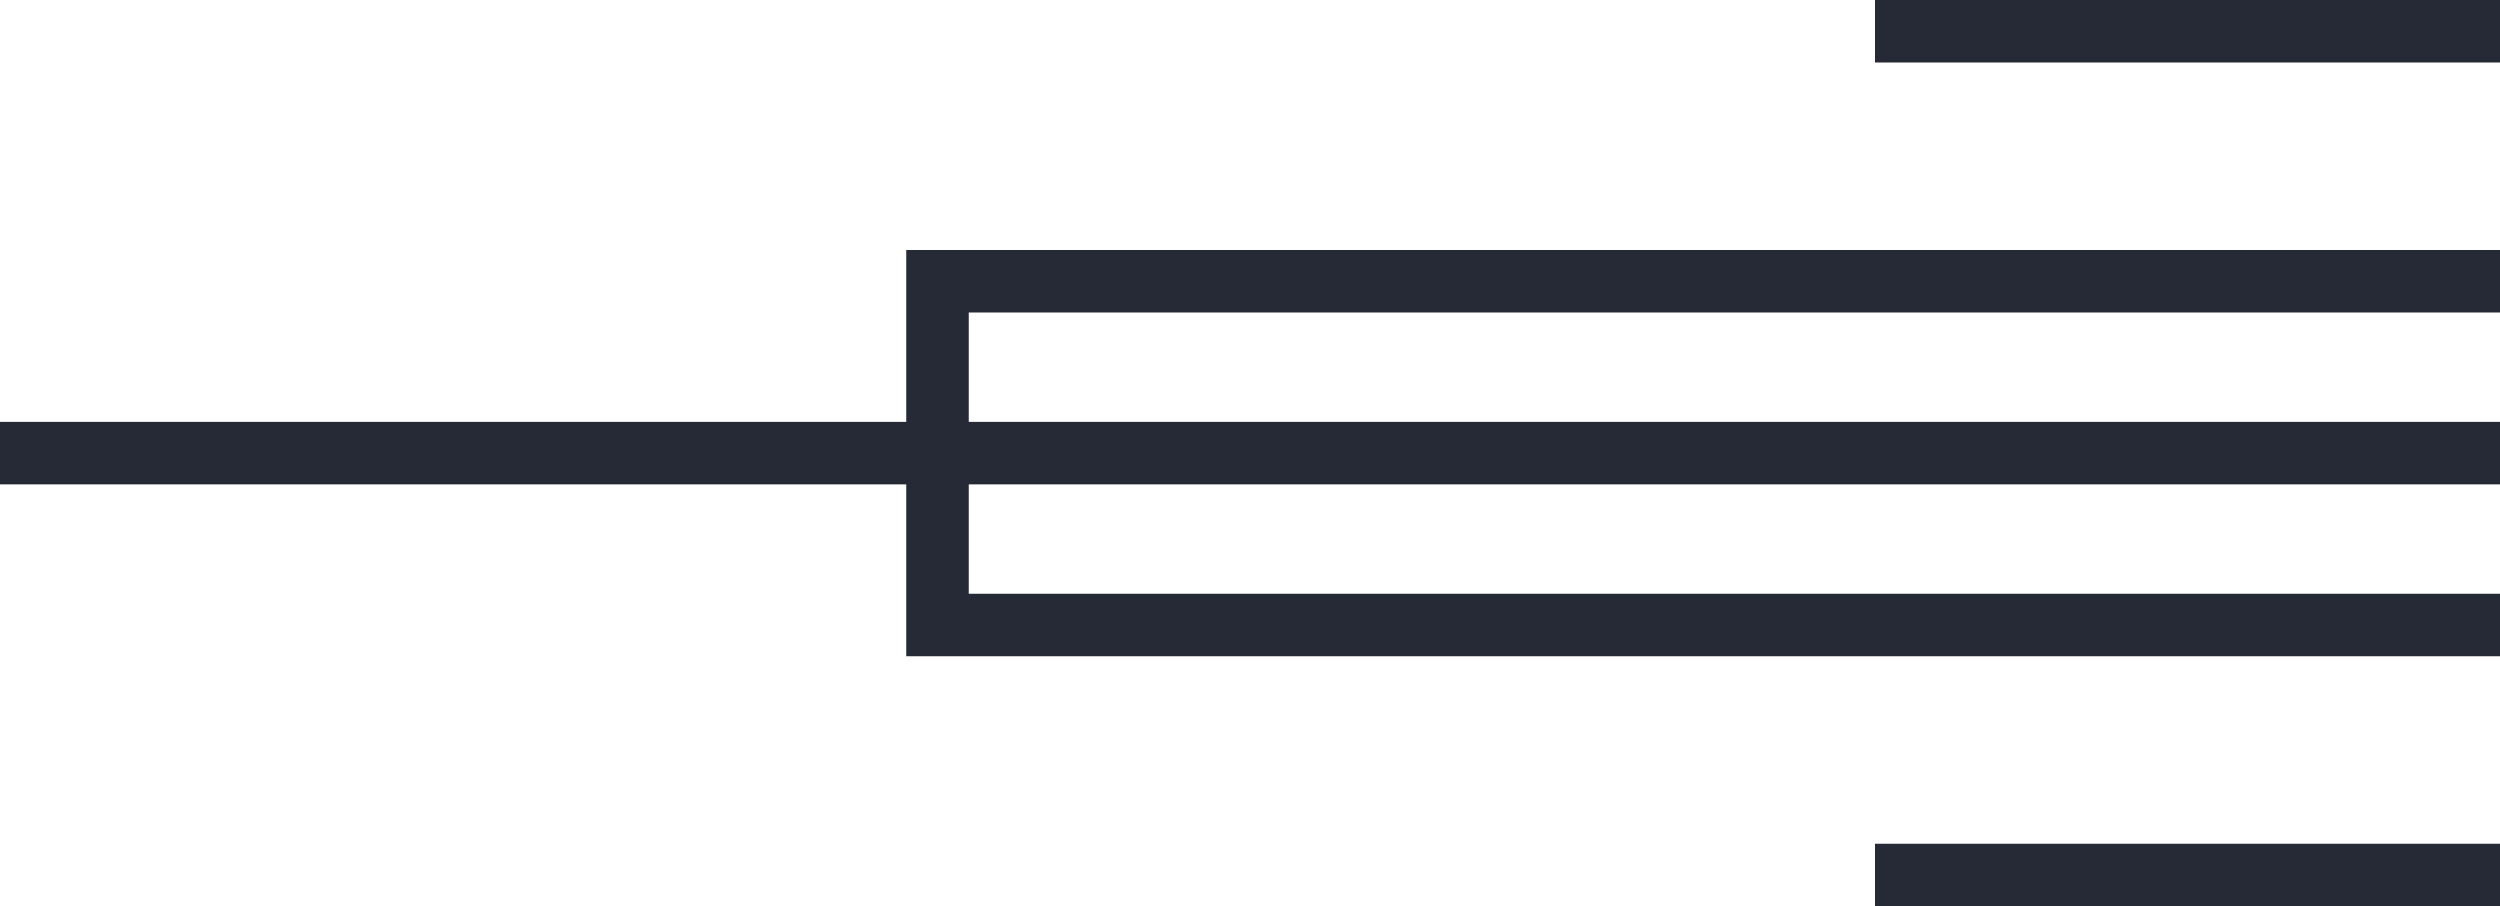
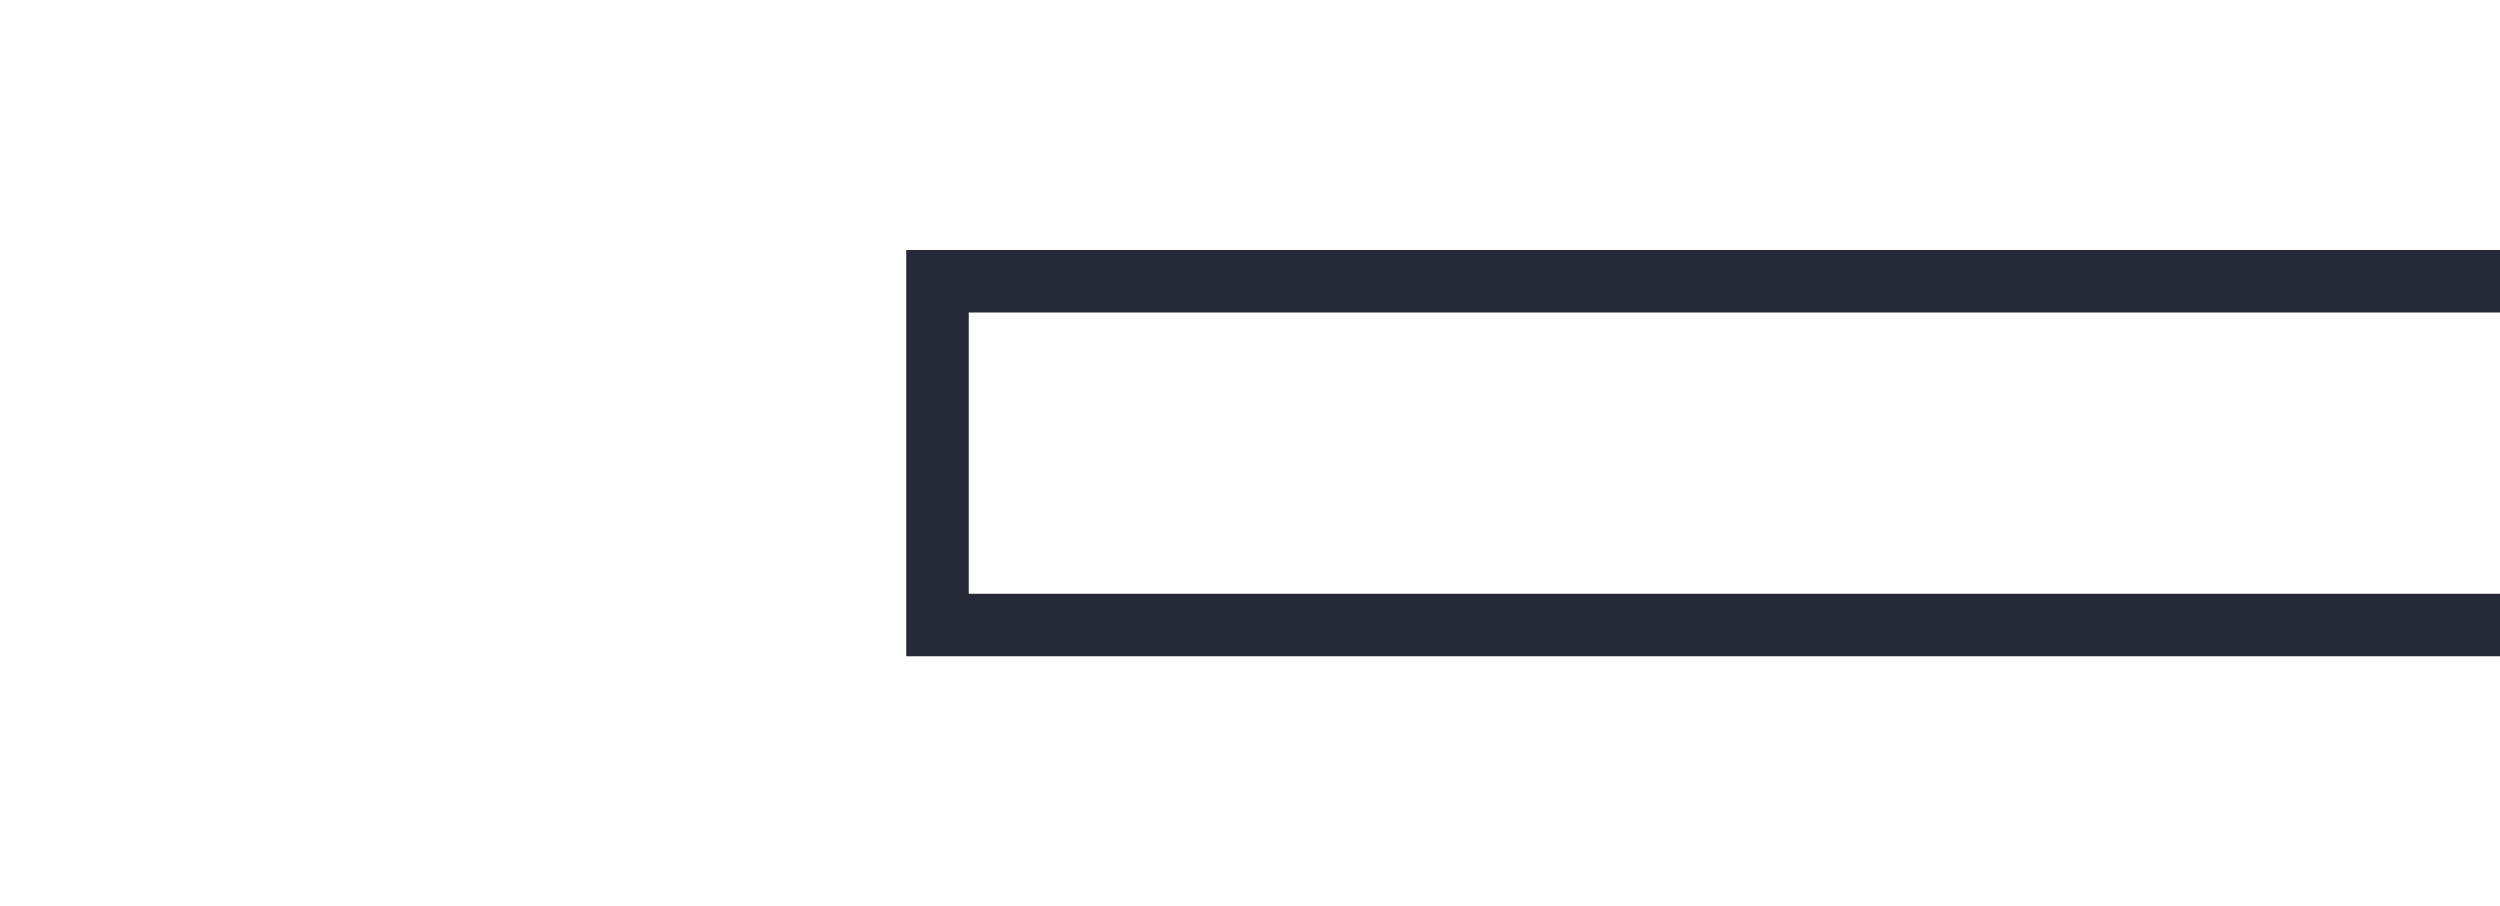
<svg xmlns="http://www.w3.org/2000/svg" id="a" viewBox="0 0 80 29">
  <defs>
    <style>.e{fill:none;stroke:#252a36;stroke-width:2px;}</style>
  </defs>
-   <line id="b" class="e" x1="60" y1="28" x2="80" y2="28" />
-   <line id="c" class="e" x1="60" y1="1" x2="80" y2="1" />
  <polyline class="e" points="80 20 30 20 30 9 80 9" />
-   <line id="d" class="e" x1="80" y1="14.5" y2="14.5" />
</svg>